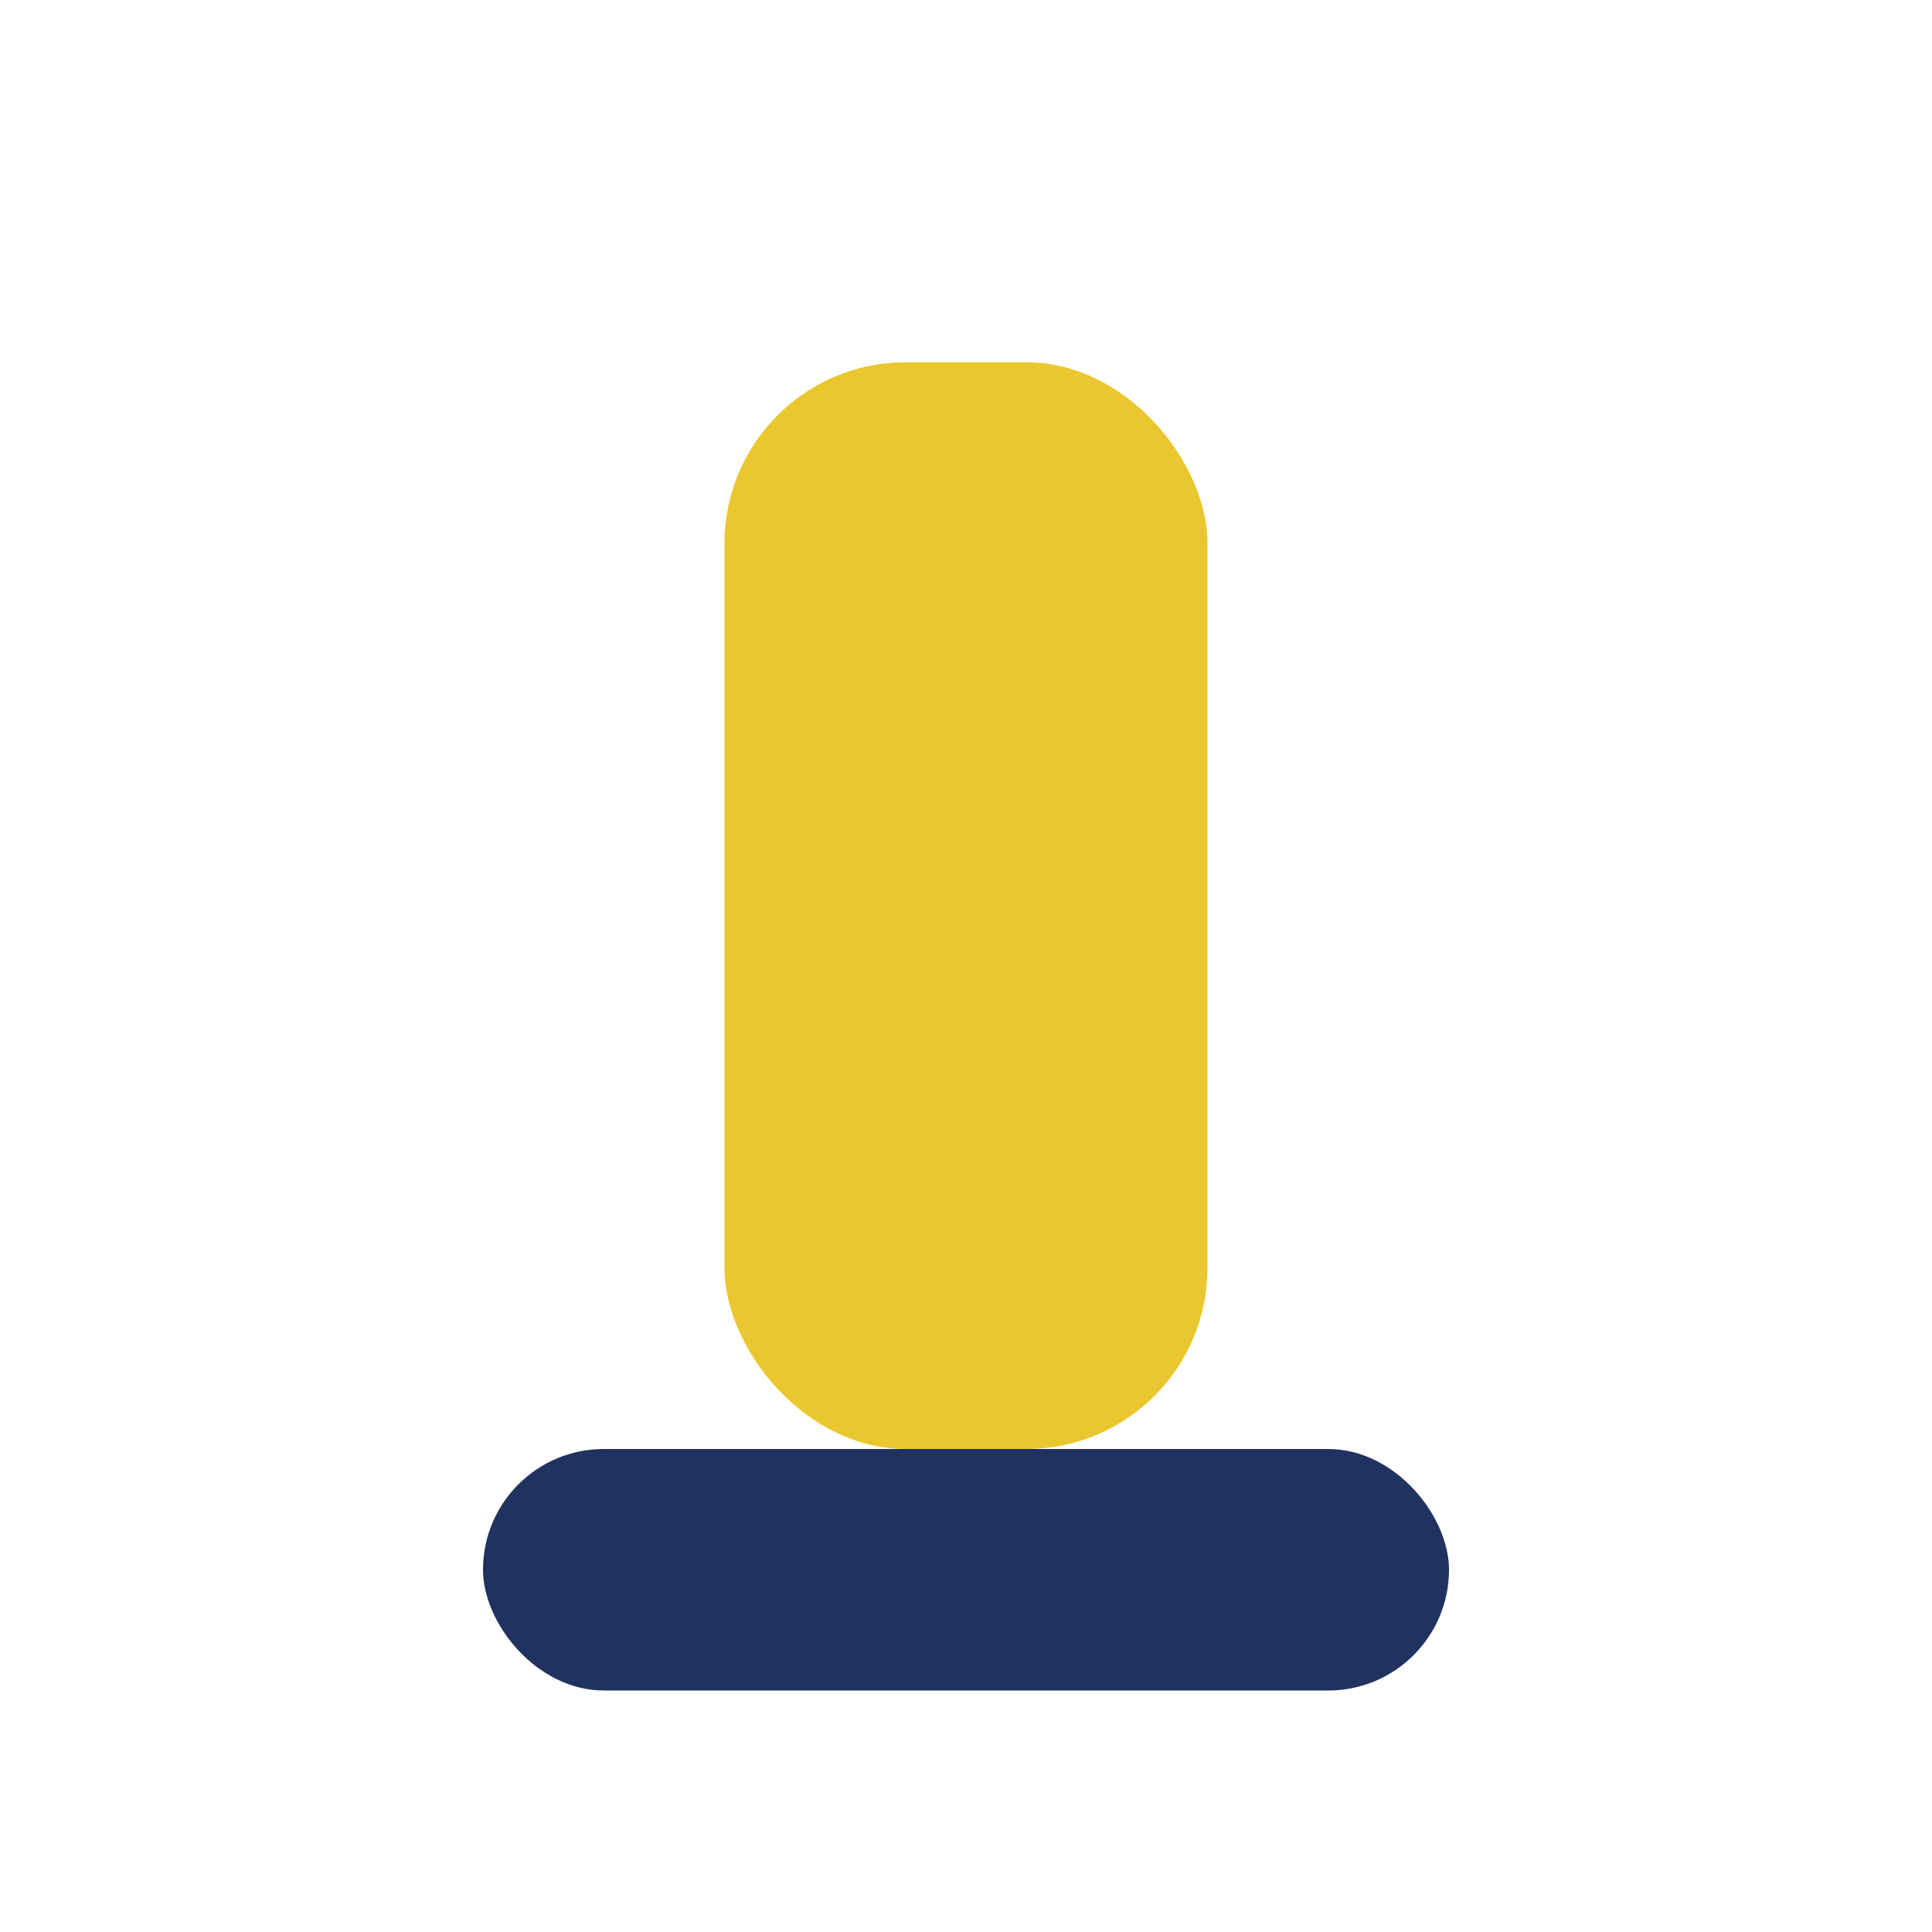
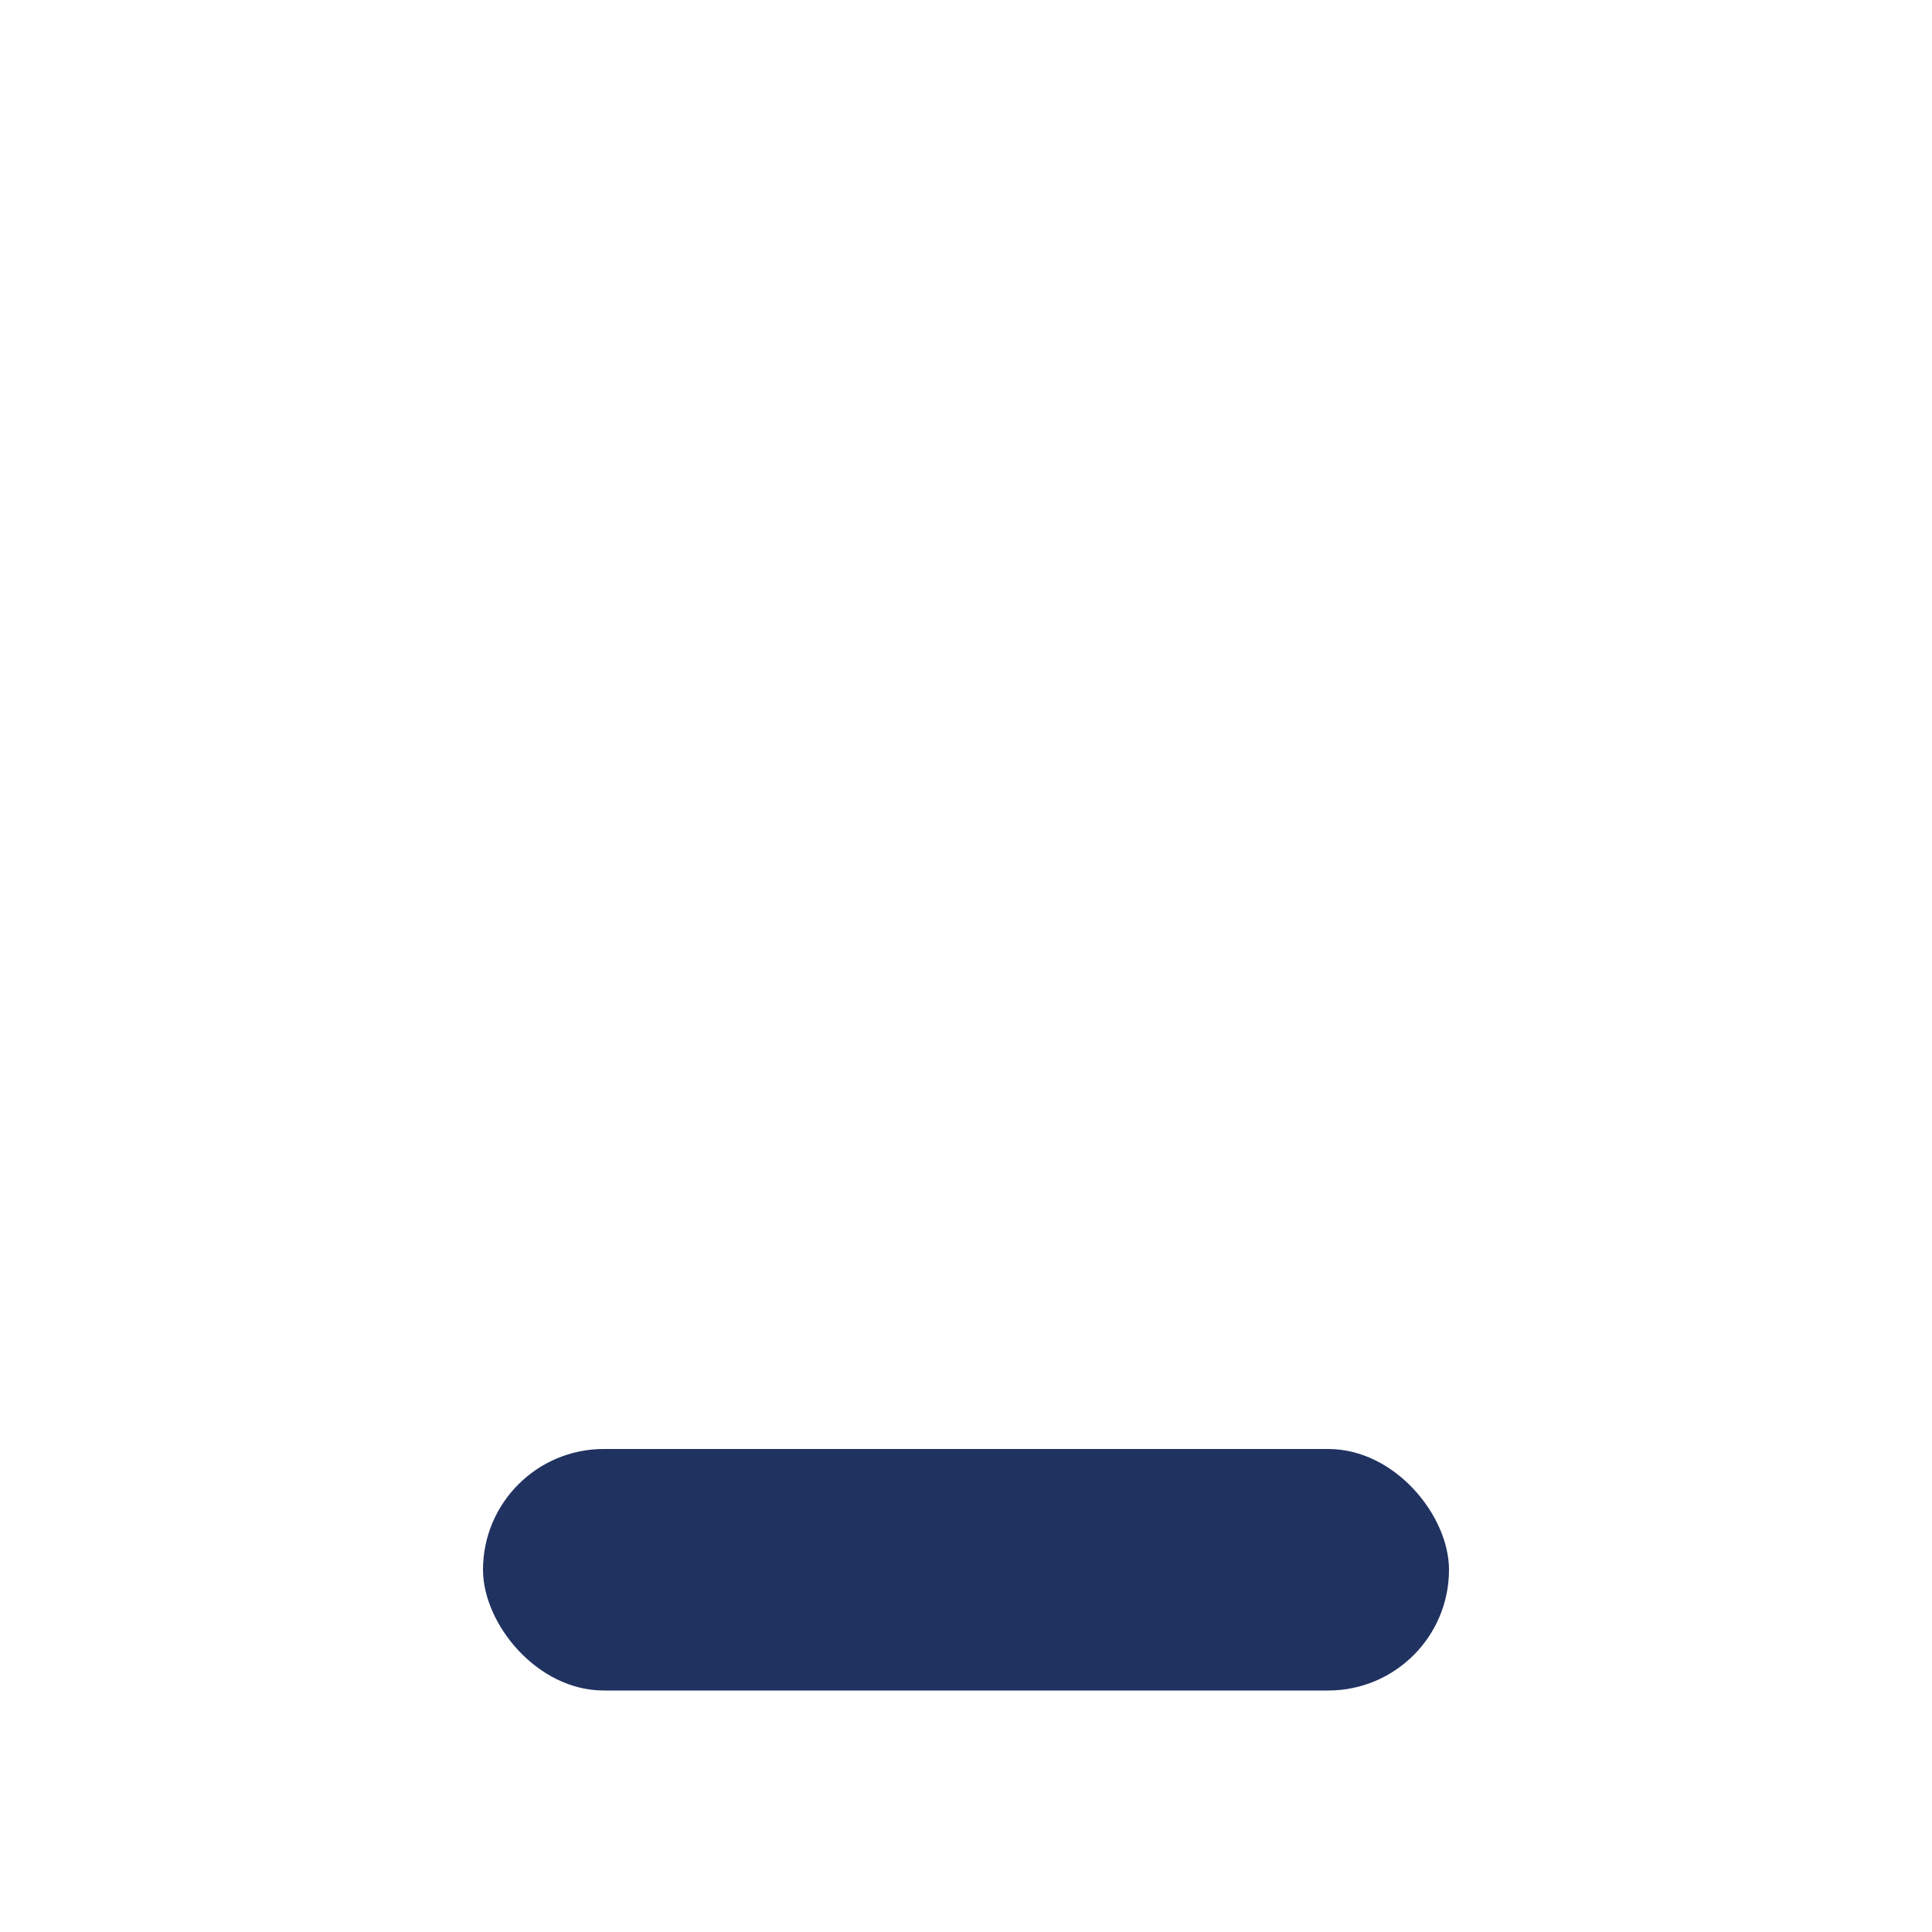
<svg xmlns="http://www.w3.org/2000/svg" width="32" height="32" viewBox="0 0 32 32">
  <rect x="8" y="24" width="16" height="4" rx="2" fill="#203260" />
-   <rect x="12" y="6" width="8" height="18" rx="3" fill="#EBC72F" />
</svg>